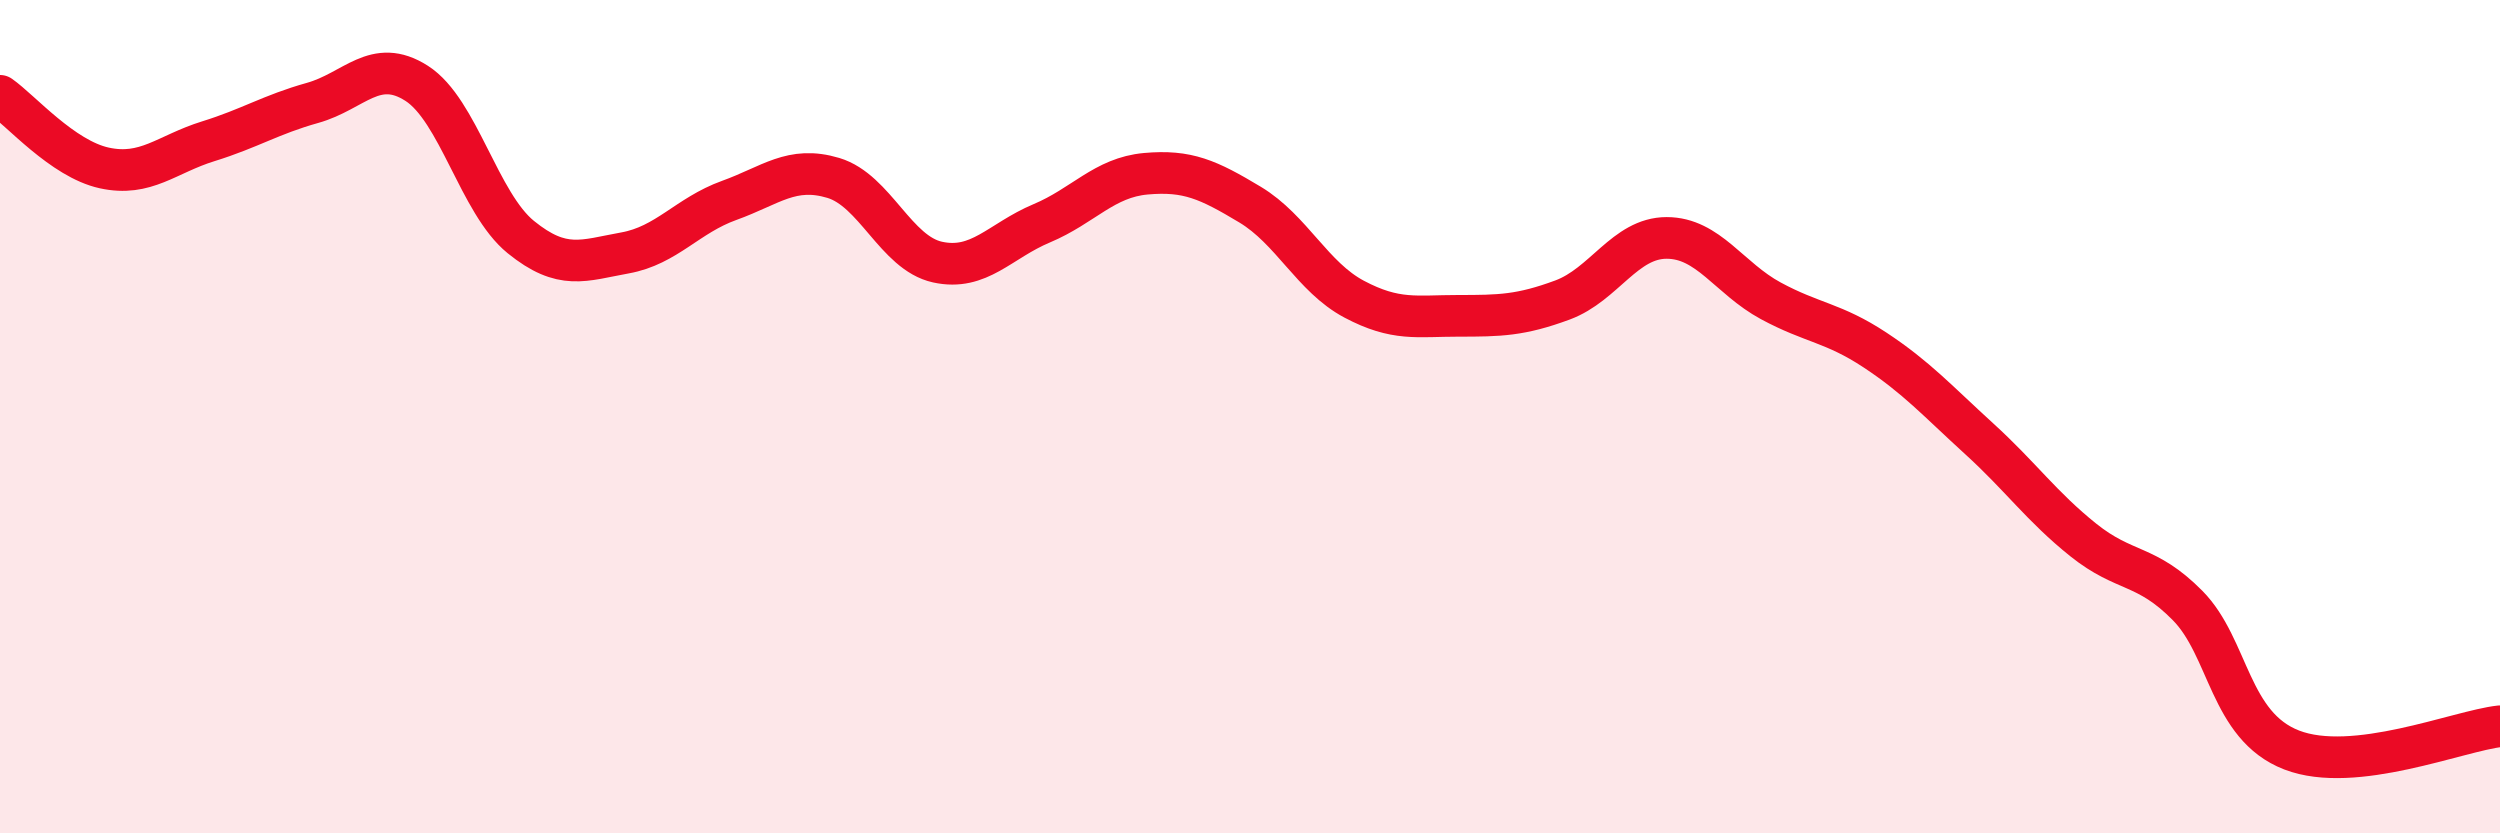
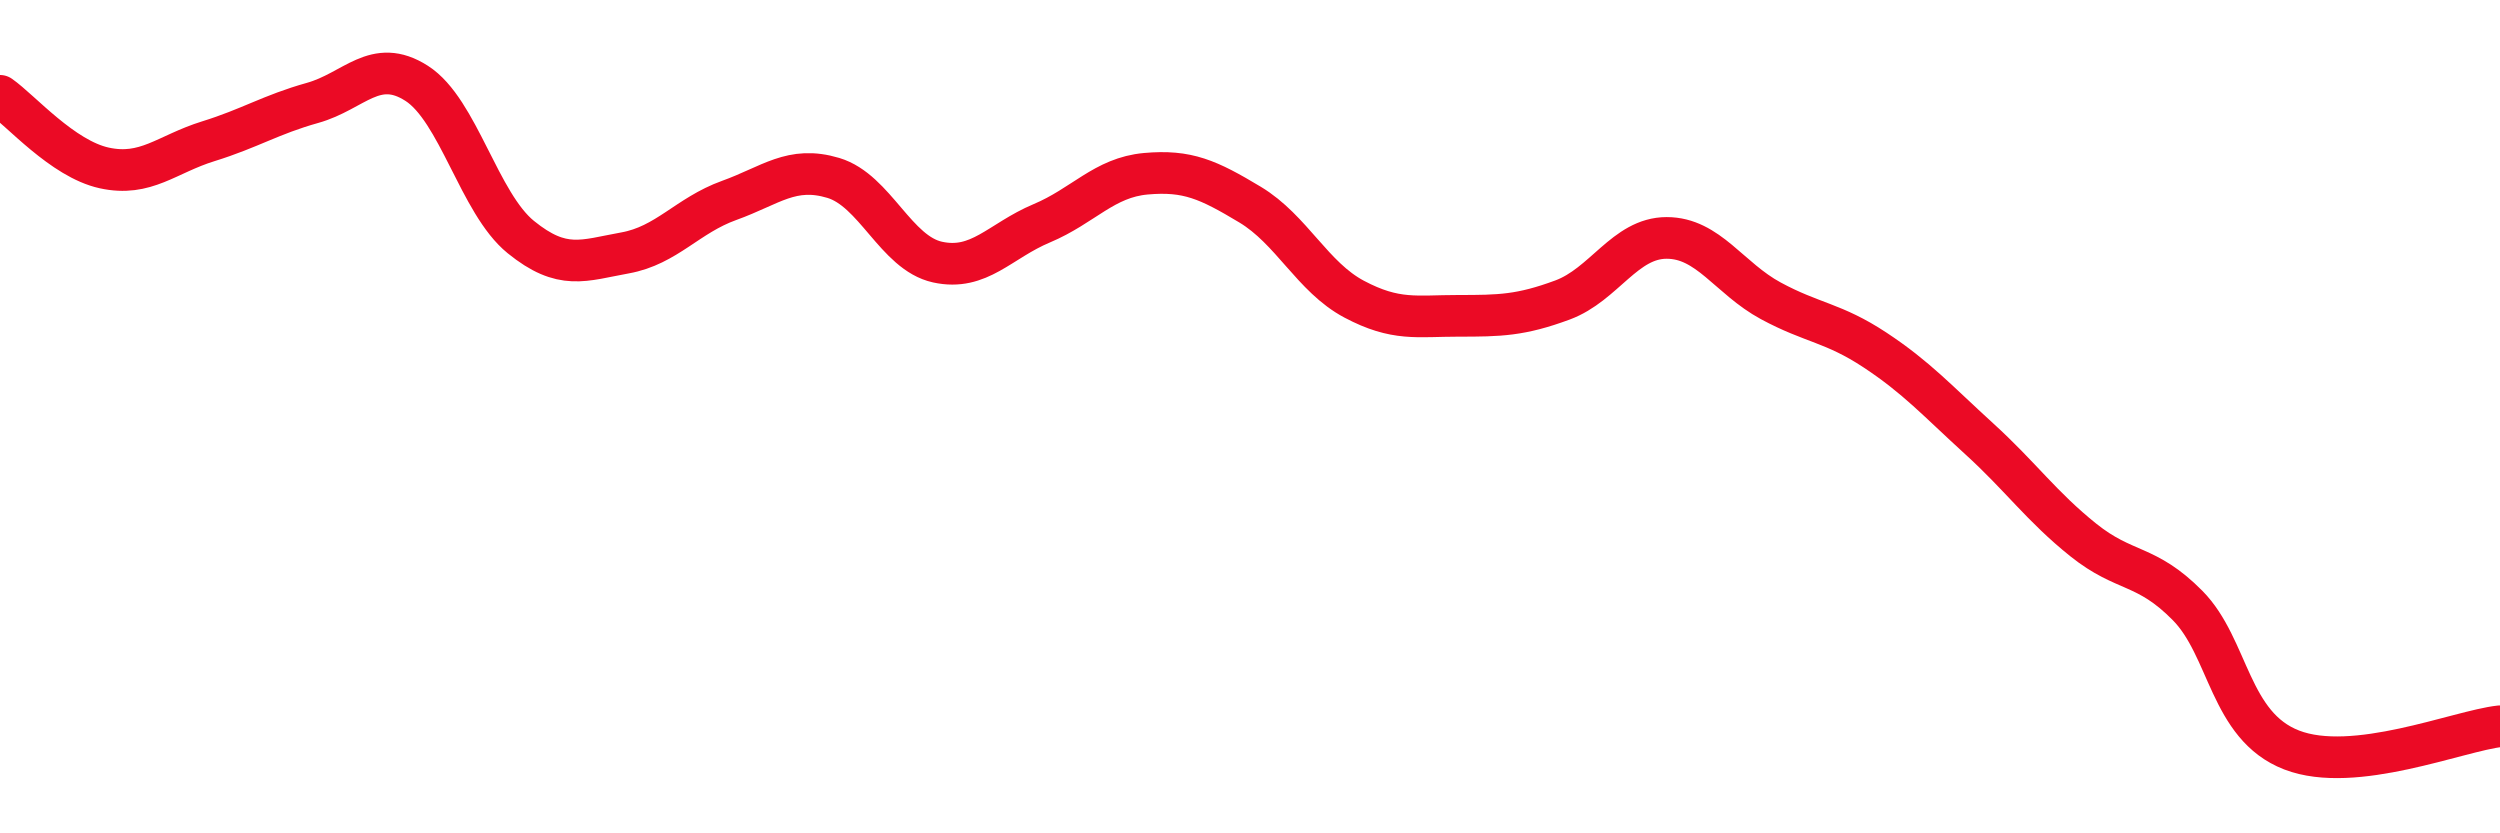
<svg xmlns="http://www.w3.org/2000/svg" width="60" height="20" viewBox="0 0 60 20">
-   <path d="M 0,2.3 C 0.5,2.65 1.5,3.81 2.5,4.03 C 3.5,4.25 4,3.7 5,3.39 C 6,3.08 6.5,2.75 7.5,2.47 C 8.5,2.19 9,1.36 10,2 C 11,2.64 11.5,4.88 12.5,5.69 C 13.5,6.5 14,6.25 15,6.07 C 16,5.89 16.5,5.17 17.5,4.81 C 18.5,4.45 19,3.97 20,4.27 C 21,4.57 21.5,6.07 22.5,6.29 C 23.5,6.51 24,5.78 25,5.36 C 26,4.94 26.5,4.26 27.5,4.17 C 28.5,4.08 29,4.31 30,4.91 C 31,5.51 31.5,6.65 32.5,7.18 C 33.5,7.71 34,7.58 35,7.58 C 36,7.58 36.5,7.57 37.5,7.2 C 38.5,6.83 39,5.71 40,5.71 C 41,5.71 41.5,6.68 42.5,7.22 C 43.5,7.76 44,7.74 45,8.4 C 46,9.06 46.5,9.62 47.5,10.53 C 48.5,11.44 49,12.16 50,12.96 C 51,13.76 51.5,13.52 52.5,14.53 C 53.5,15.54 53.5,17.42 55,18 C 56.5,18.58 59,17.54 60,17.43L60 20L0 20Z" fill="#EB0A25" opacity="0.1" stroke-linecap="round" stroke-linejoin="round" />
  <path d="M 0,2.3 C 0.5,2.65 1.5,3.81 2.5,4.03 C 3.5,4.25 4,3.7 5,3.39 C 6,3.08 6.5,2.75 7.5,2.47 C 8.5,2.19 9,1.36 10,2 C 11,2.64 11.5,4.88 12.5,5.69 C 13.5,6.5 14,6.25 15,6.07 C 16,5.89 16.5,5.17 17.5,4.81 C 18.5,4.45 19,3.97 20,4.27 C 21,4.57 21.5,6.07 22.5,6.29 C 23.5,6.51 24,5.78 25,5.36 C 26,4.94 26.5,4.26 27.5,4.17 C 28.5,4.08 29,4.31 30,4.91 C 31,5.51 31.5,6.65 32.5,7.18 C 33.5,7.71 34,7.58 35,7.58 C 36,7.58 36.5,7.57 37.5,7.2 C 38.5,6.83 39,5.71 40,5.71 C 41,5.71 41.5,6.68 42.5,7.22 C 43.5,7.76 44,7.74 45,8.4 C 46,9.06 46.5,9.62 47.5,10.53 C 48.5,11.44 49,12.16 50,12.96 C 51,13.76 51.5,13.52 52.5,14.53 C 53.5,15.54 53.5,17.42 55,18 C 56.5,18.58 59,17.54 60,17.43" stroke="#EB0A25" stroke-width="1" fill="none" stroke-linecap="round" stroke-linejoin="round" />
</svg>